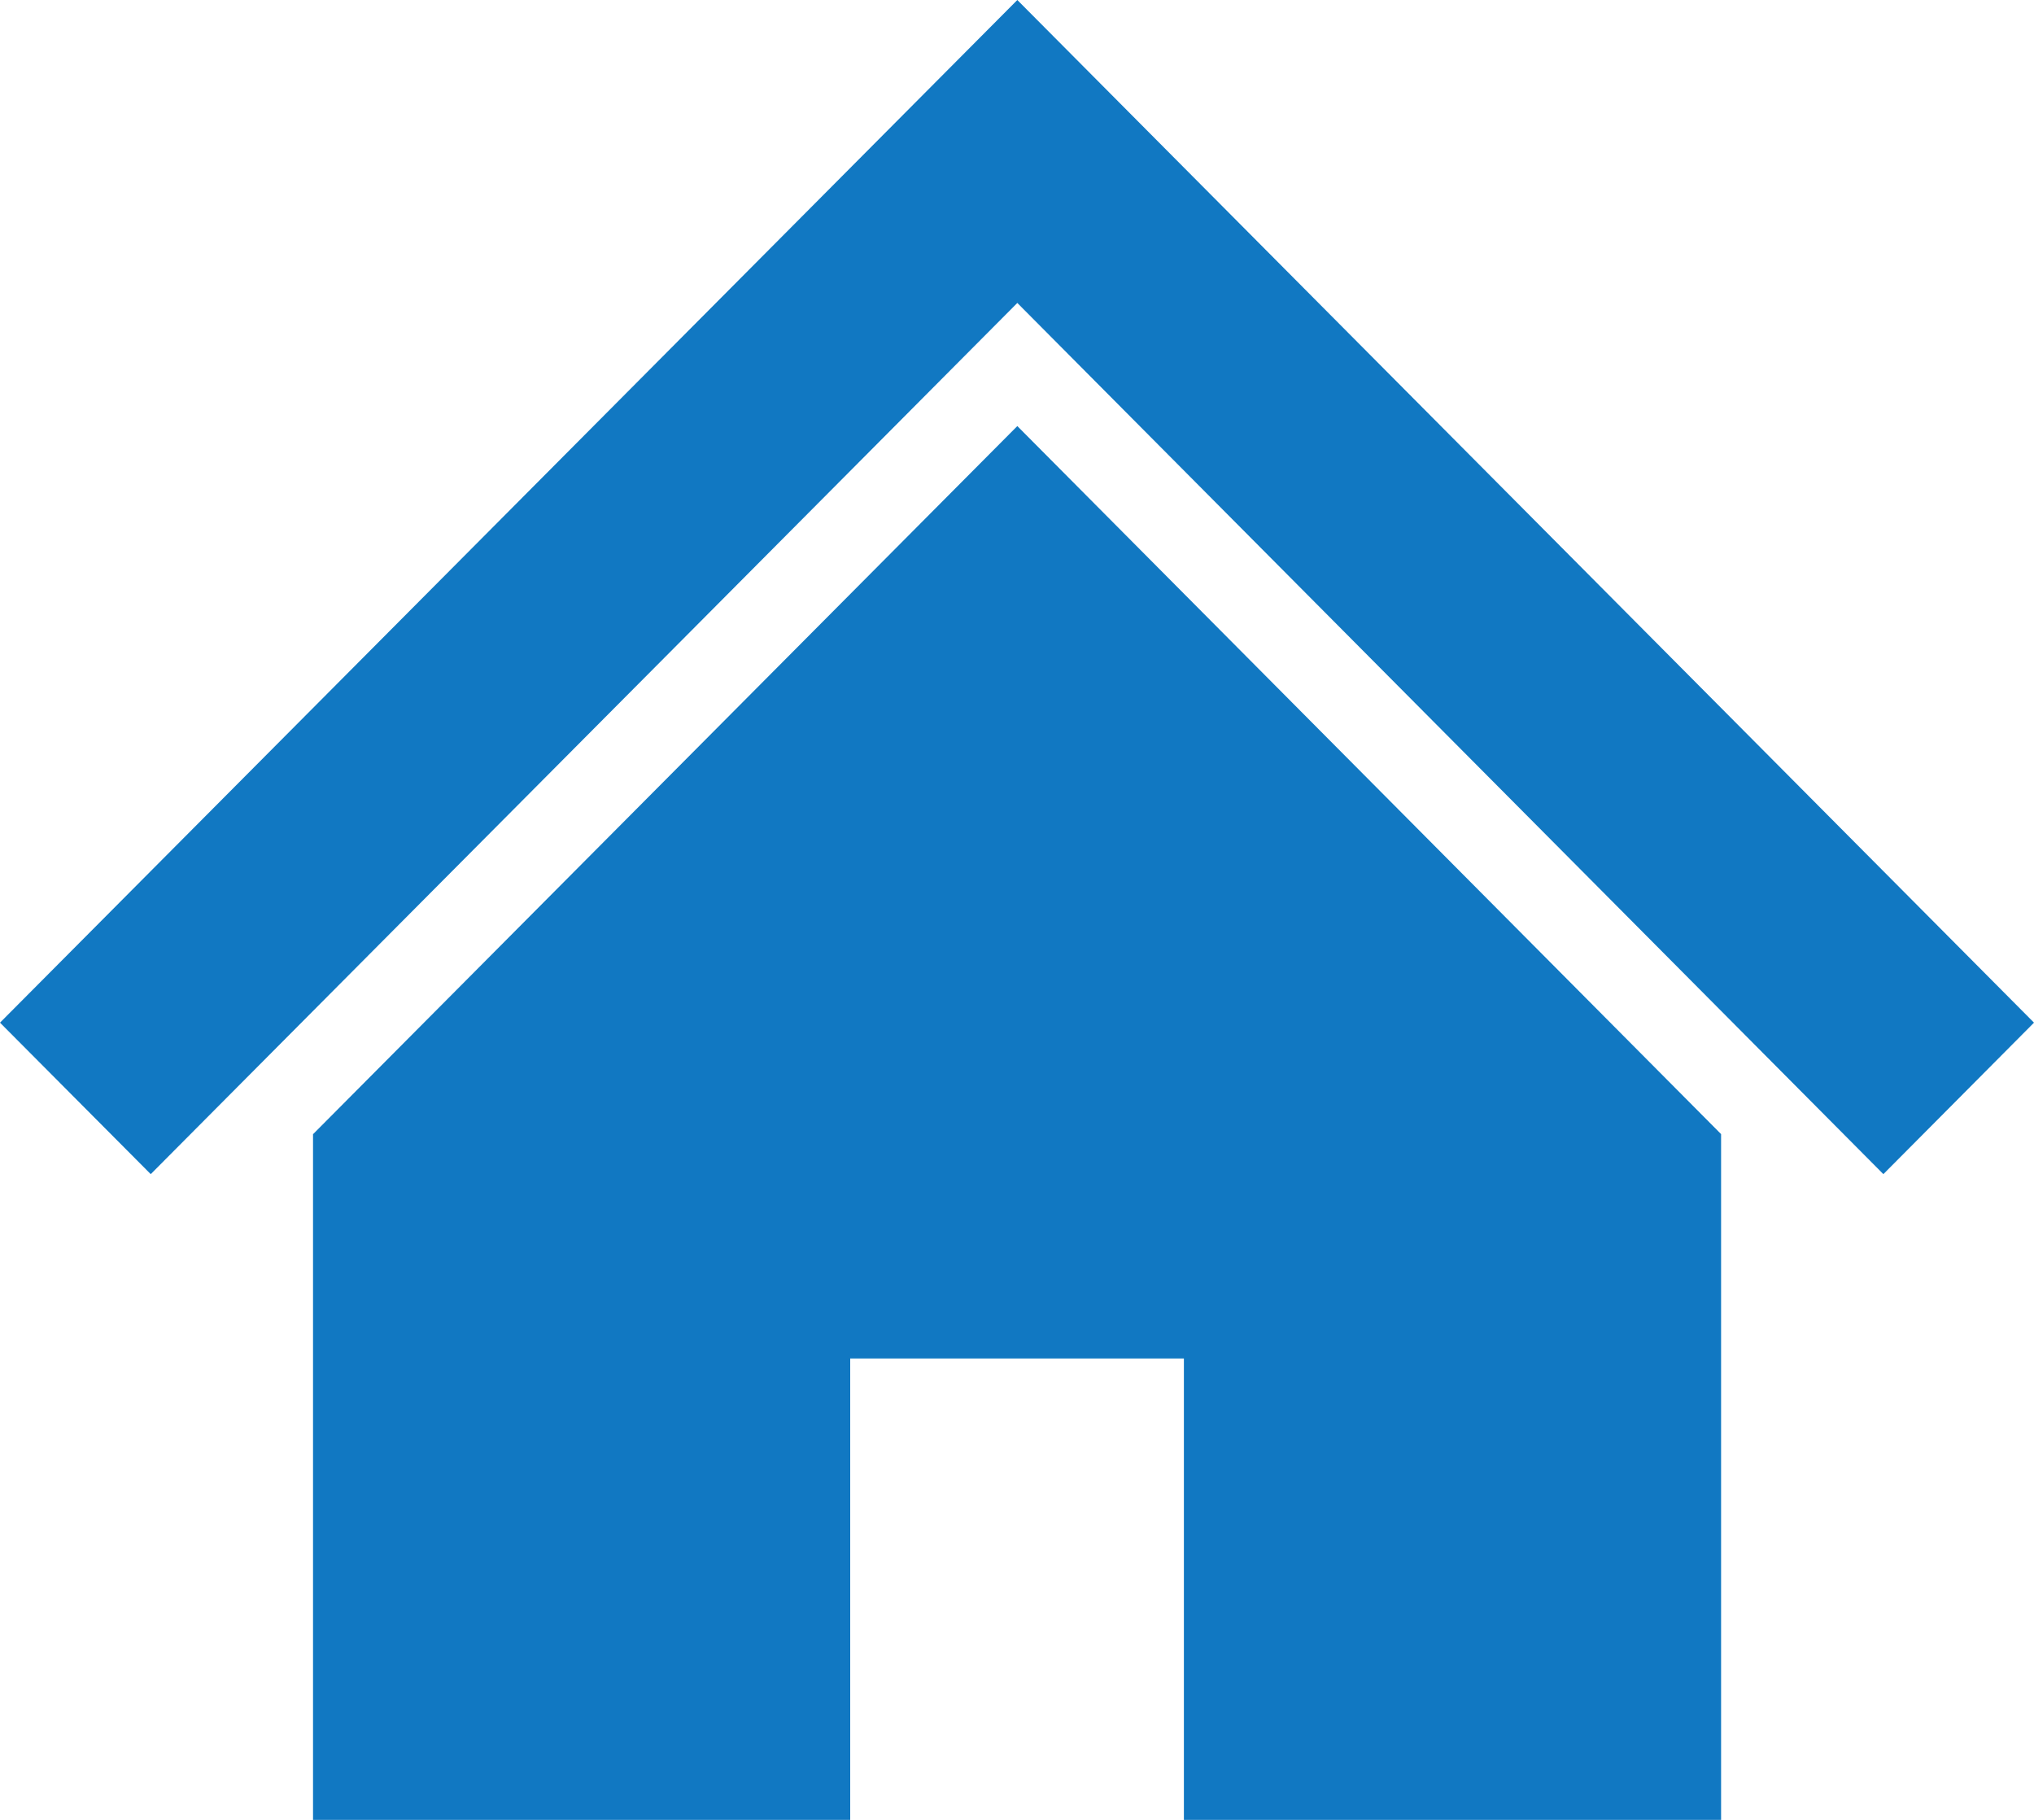
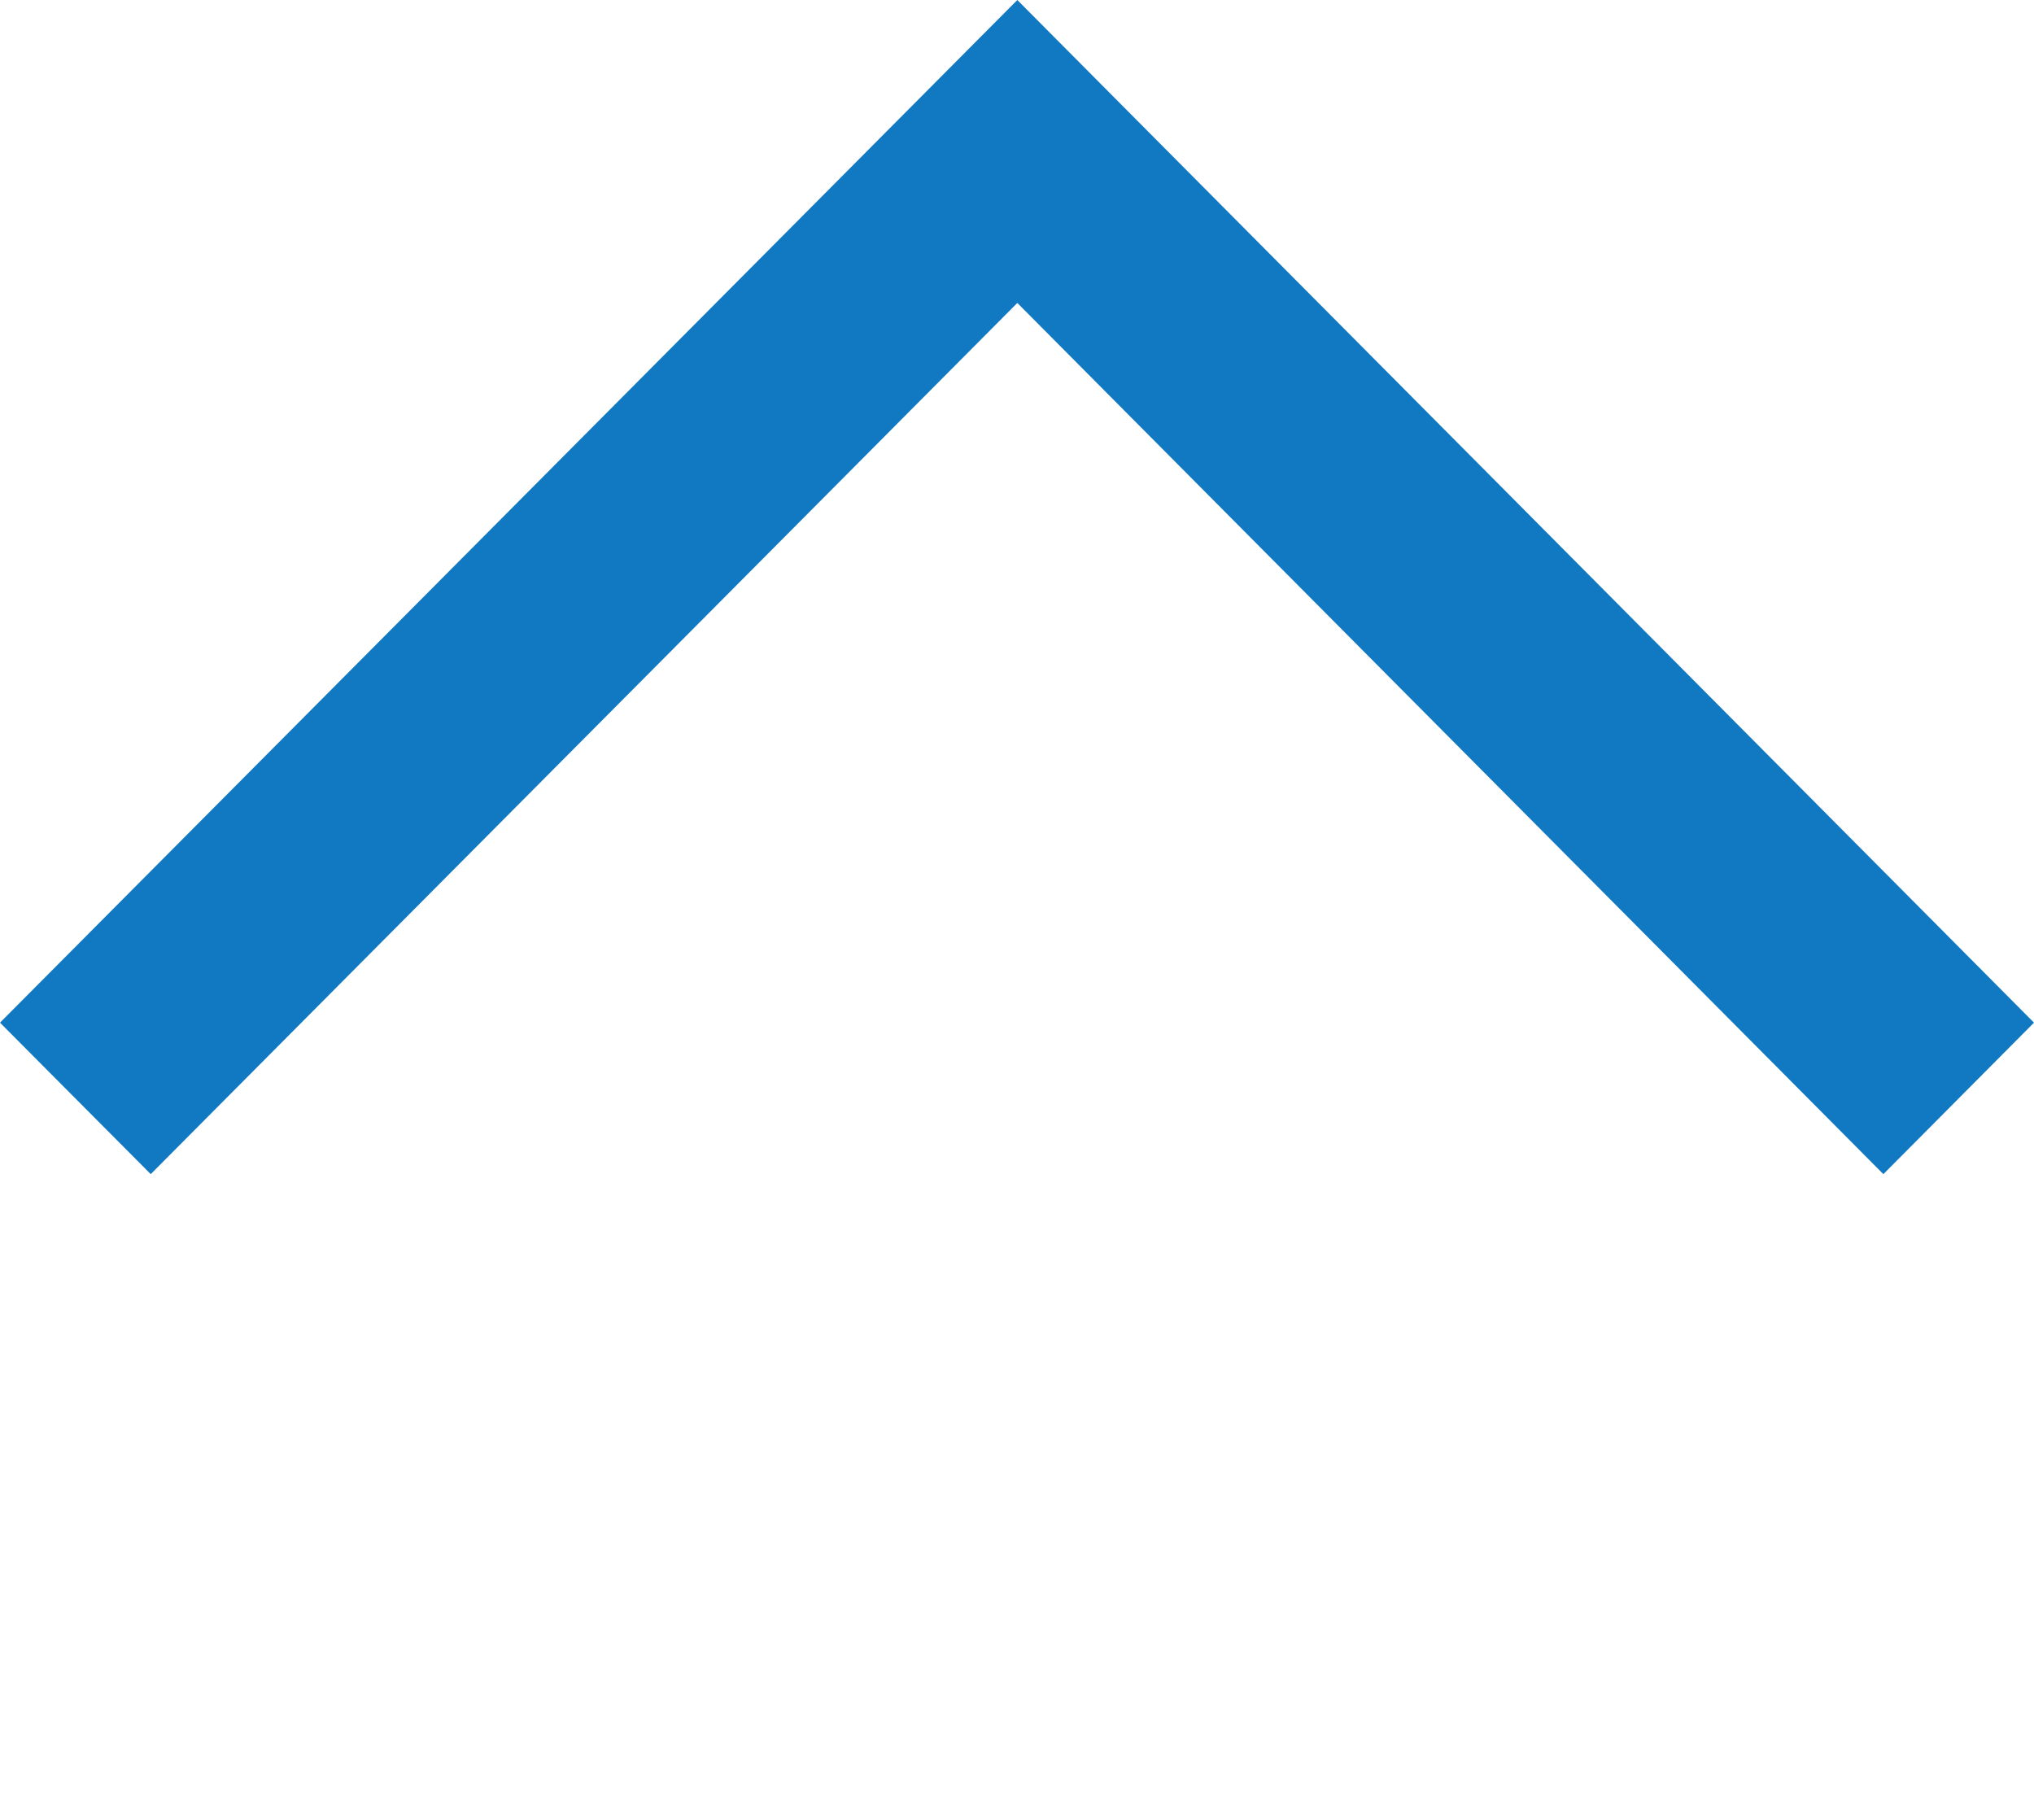
<svg xmlns="http://www.w3.org/2000/svg" version="1.1" id="レイヤー_1" x="0px" y="0px" width="19px" height="17px" viewBox="0 0 19 17" enable-background="new 0 0 19 17" xml:space="preserve">
  <g>
    <polygon fill="#1178C2" points="9.503,0 0,9.553 1.408,10.968 9.503,2.83 17.593,10.968 19,9.553  " />
-     <polygon fill="#1178C2" points="2.924,10.595 2.924,17 7.942,17 7.942,12.69 11.059,12.69 11.059,17 16.077,17 16.077,10.594    9.503,3.98  " />
  </g>
</svg>